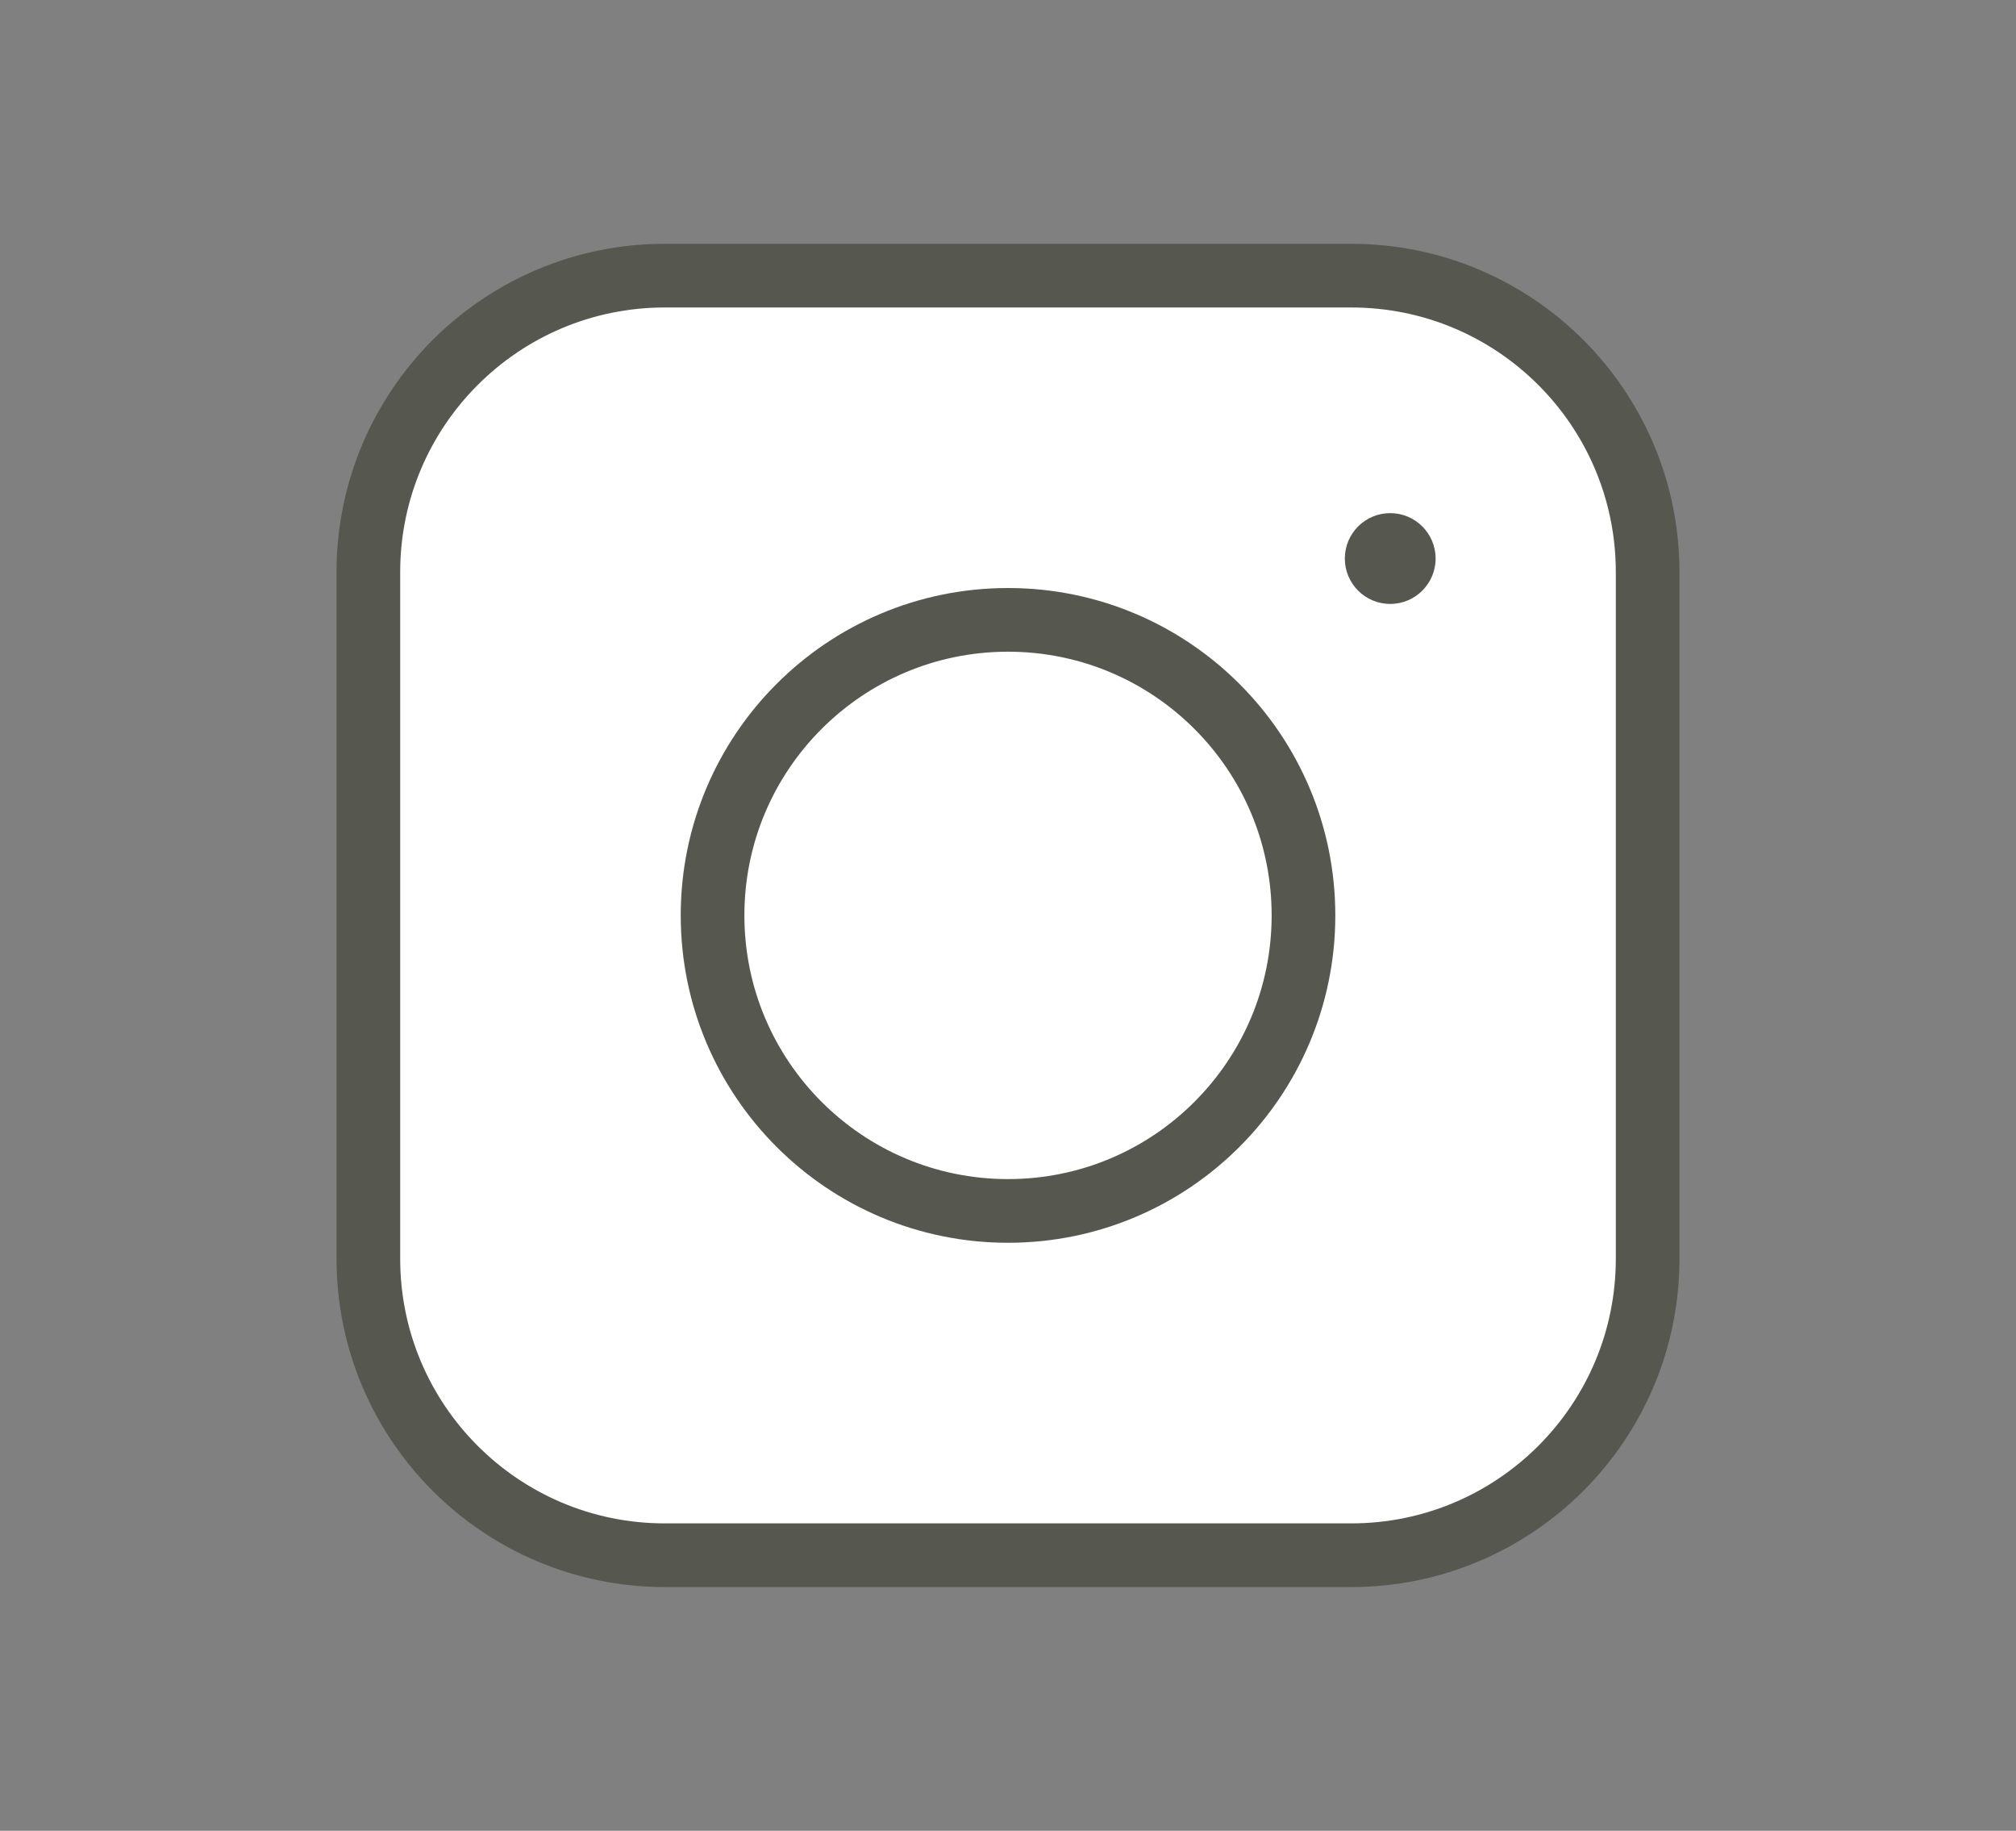
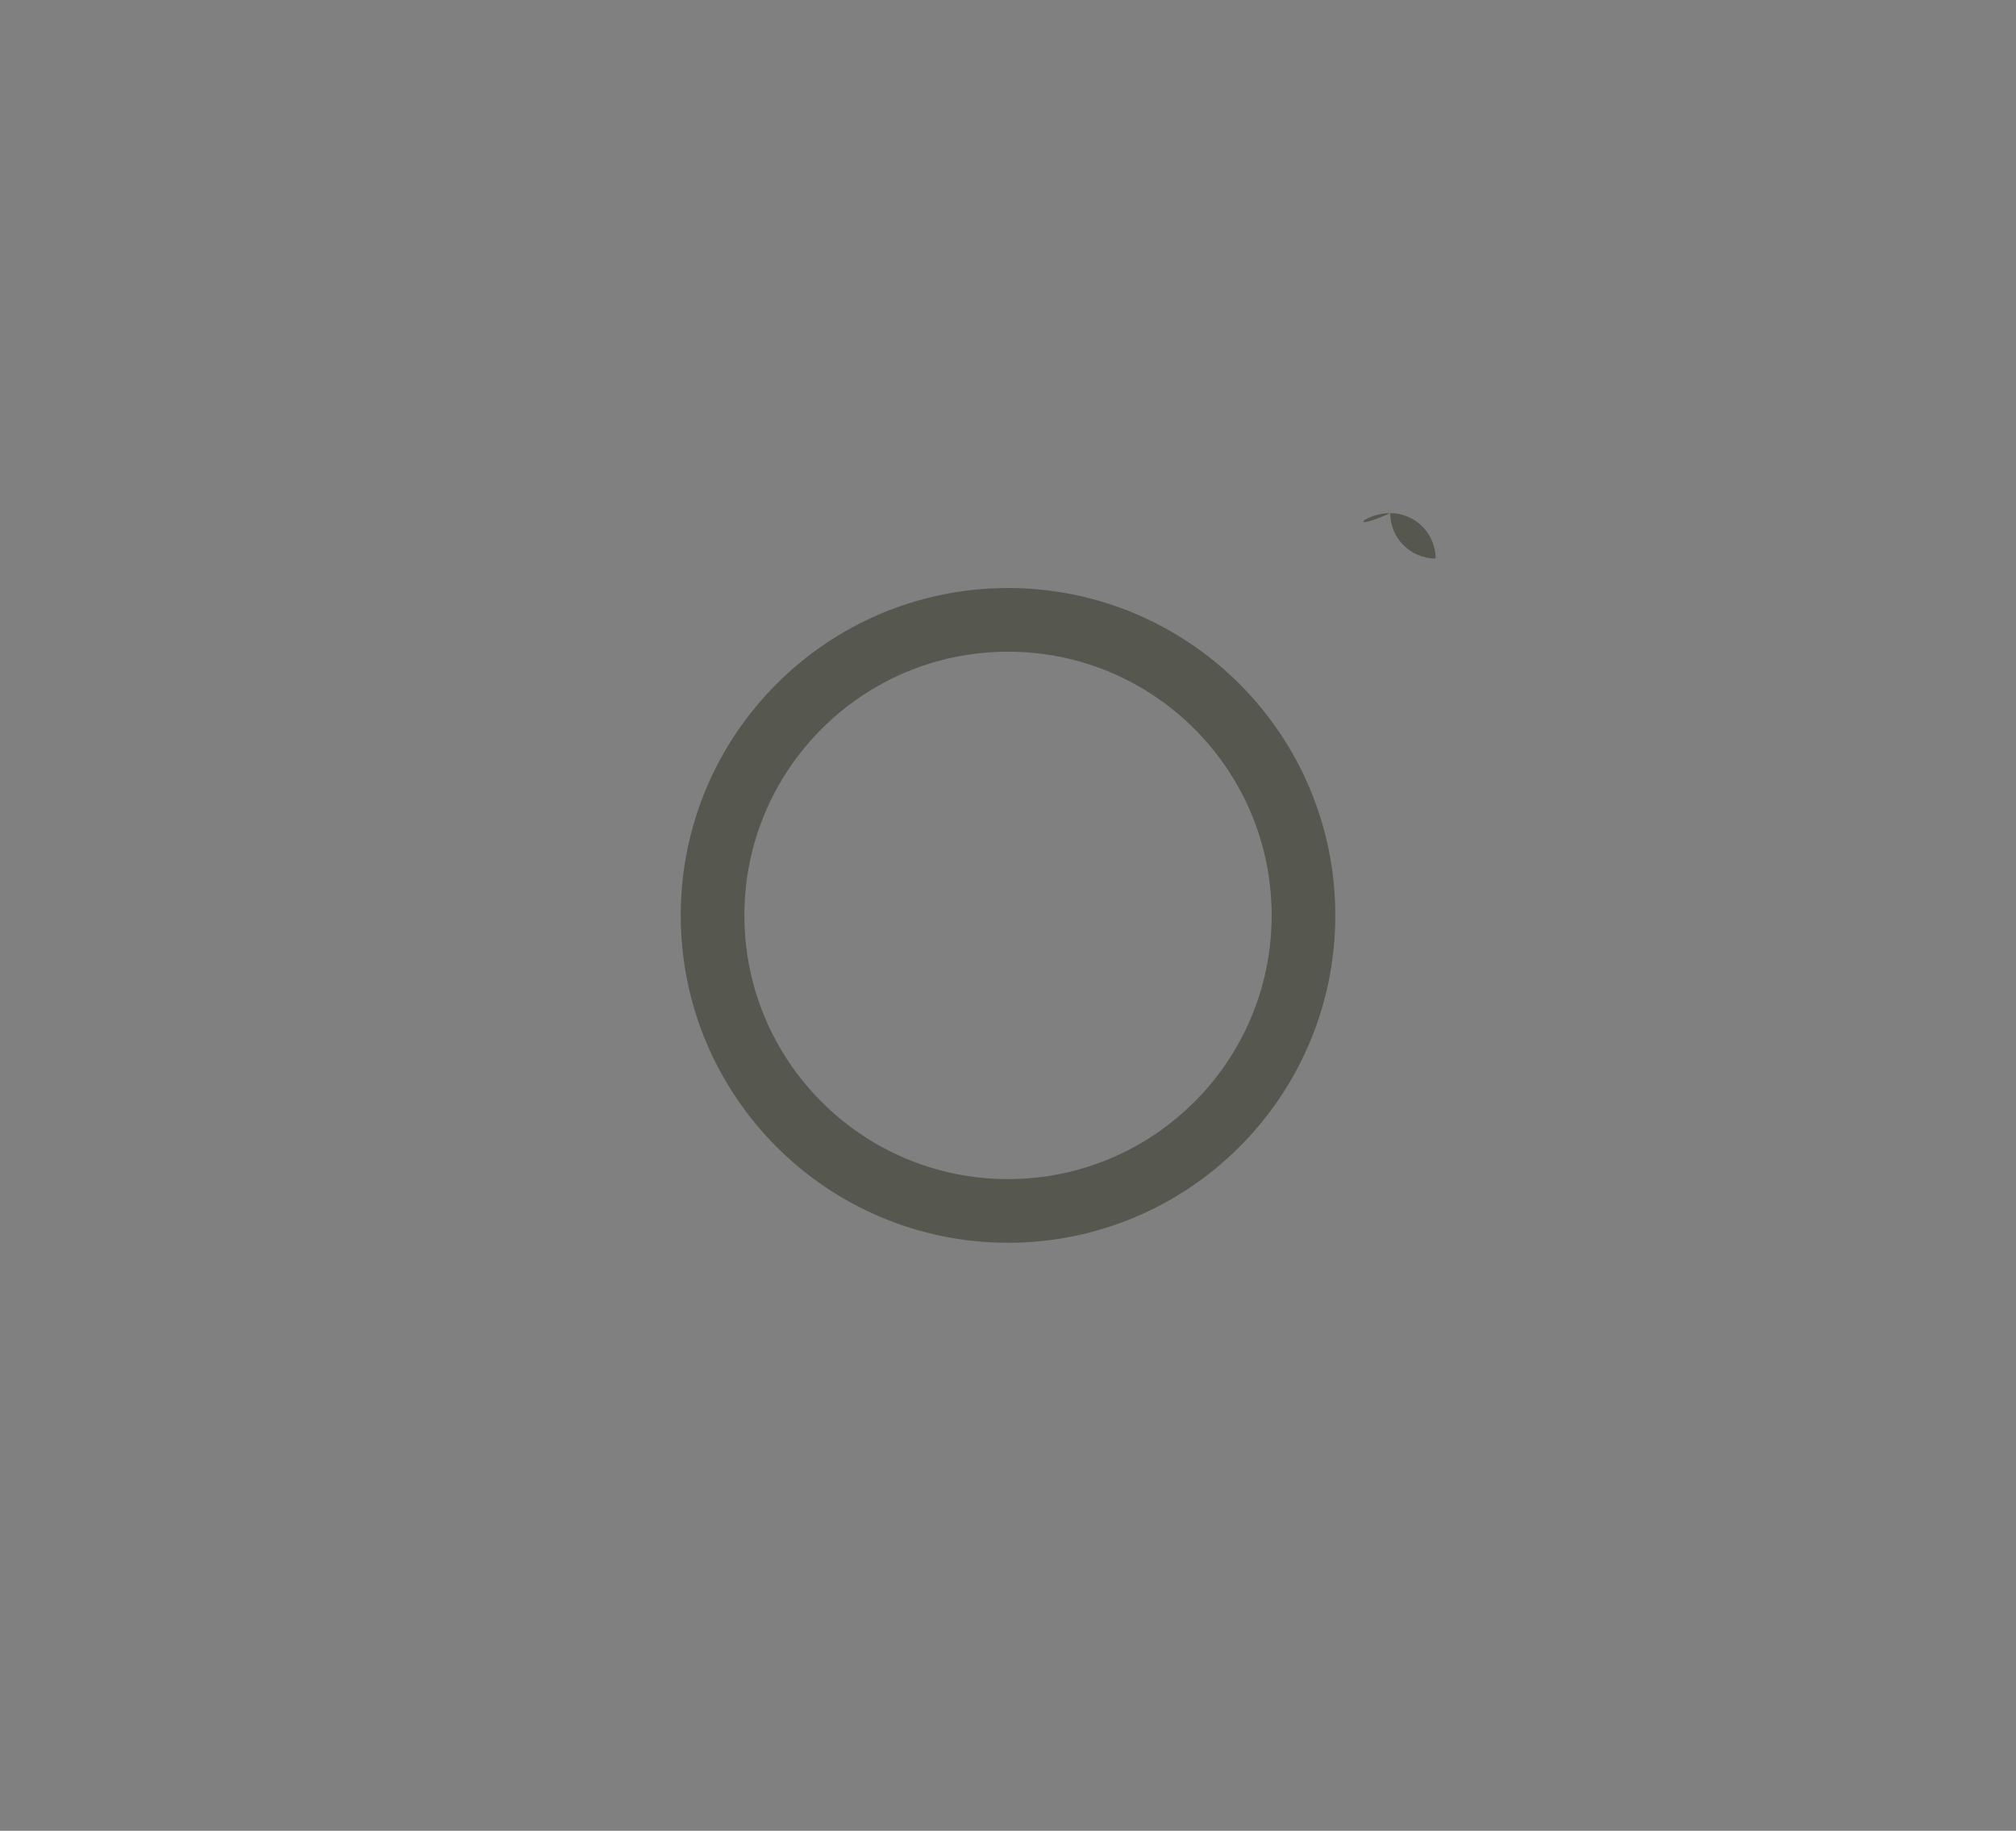
<svg xmlns="http://www.w3.org/2000/svg" version="1.1" id="Layer_1" x="0px" y="0px" width="63.333px" height="57.5px" viewBox="0 0 63.333 57.5" enable-background="new 0 0 63.333 57.5" xml:space="preserve">
  <rect x="0" y="0" width="63.333" height="57.5" fill="#808080" stroke="none" />
  <g>
-     <path fill="#FFFFFF" stroke="#56584F" stroke-width="2" stroke-miterlimit="10" d="M20.885,8.657h21.563   c5.145,0,9.313,4.168,9.313,9.312v21.563c0,5.143-4.168,9.313-9.313,9.313H20.885c-5.144,0-9.313-4.17-9.313-9.313V17.968   C11.573,12.825,15.742,8.657,20.885,8.657z" />
    <circle fill="none" stroke="#56584F" stroke-width="2" stroke-miterlimit="10" cx="31.667" cy="28.75" r="9.282" />
-     <path fill="#56584F" d="M43.674,16.116c0.787,0,1.426,0.638,1.426,1.426c0,0.787-0.639,1.426-1.426,1.426   c-0.789,0-1.426-0.639-1.426-1.426C42.249,16.753,42.885,16.116,43.674,16.116" />
+     <path fill="#56584F" d="M43.674,16.116c0.787,0,1.426,0.638,1.426,1.426c-0.789,0-1.426-0.639-1.426-1.426C42.249,16.753,42.885,16.116,43.674,16.116" />
  </g>
</svg>